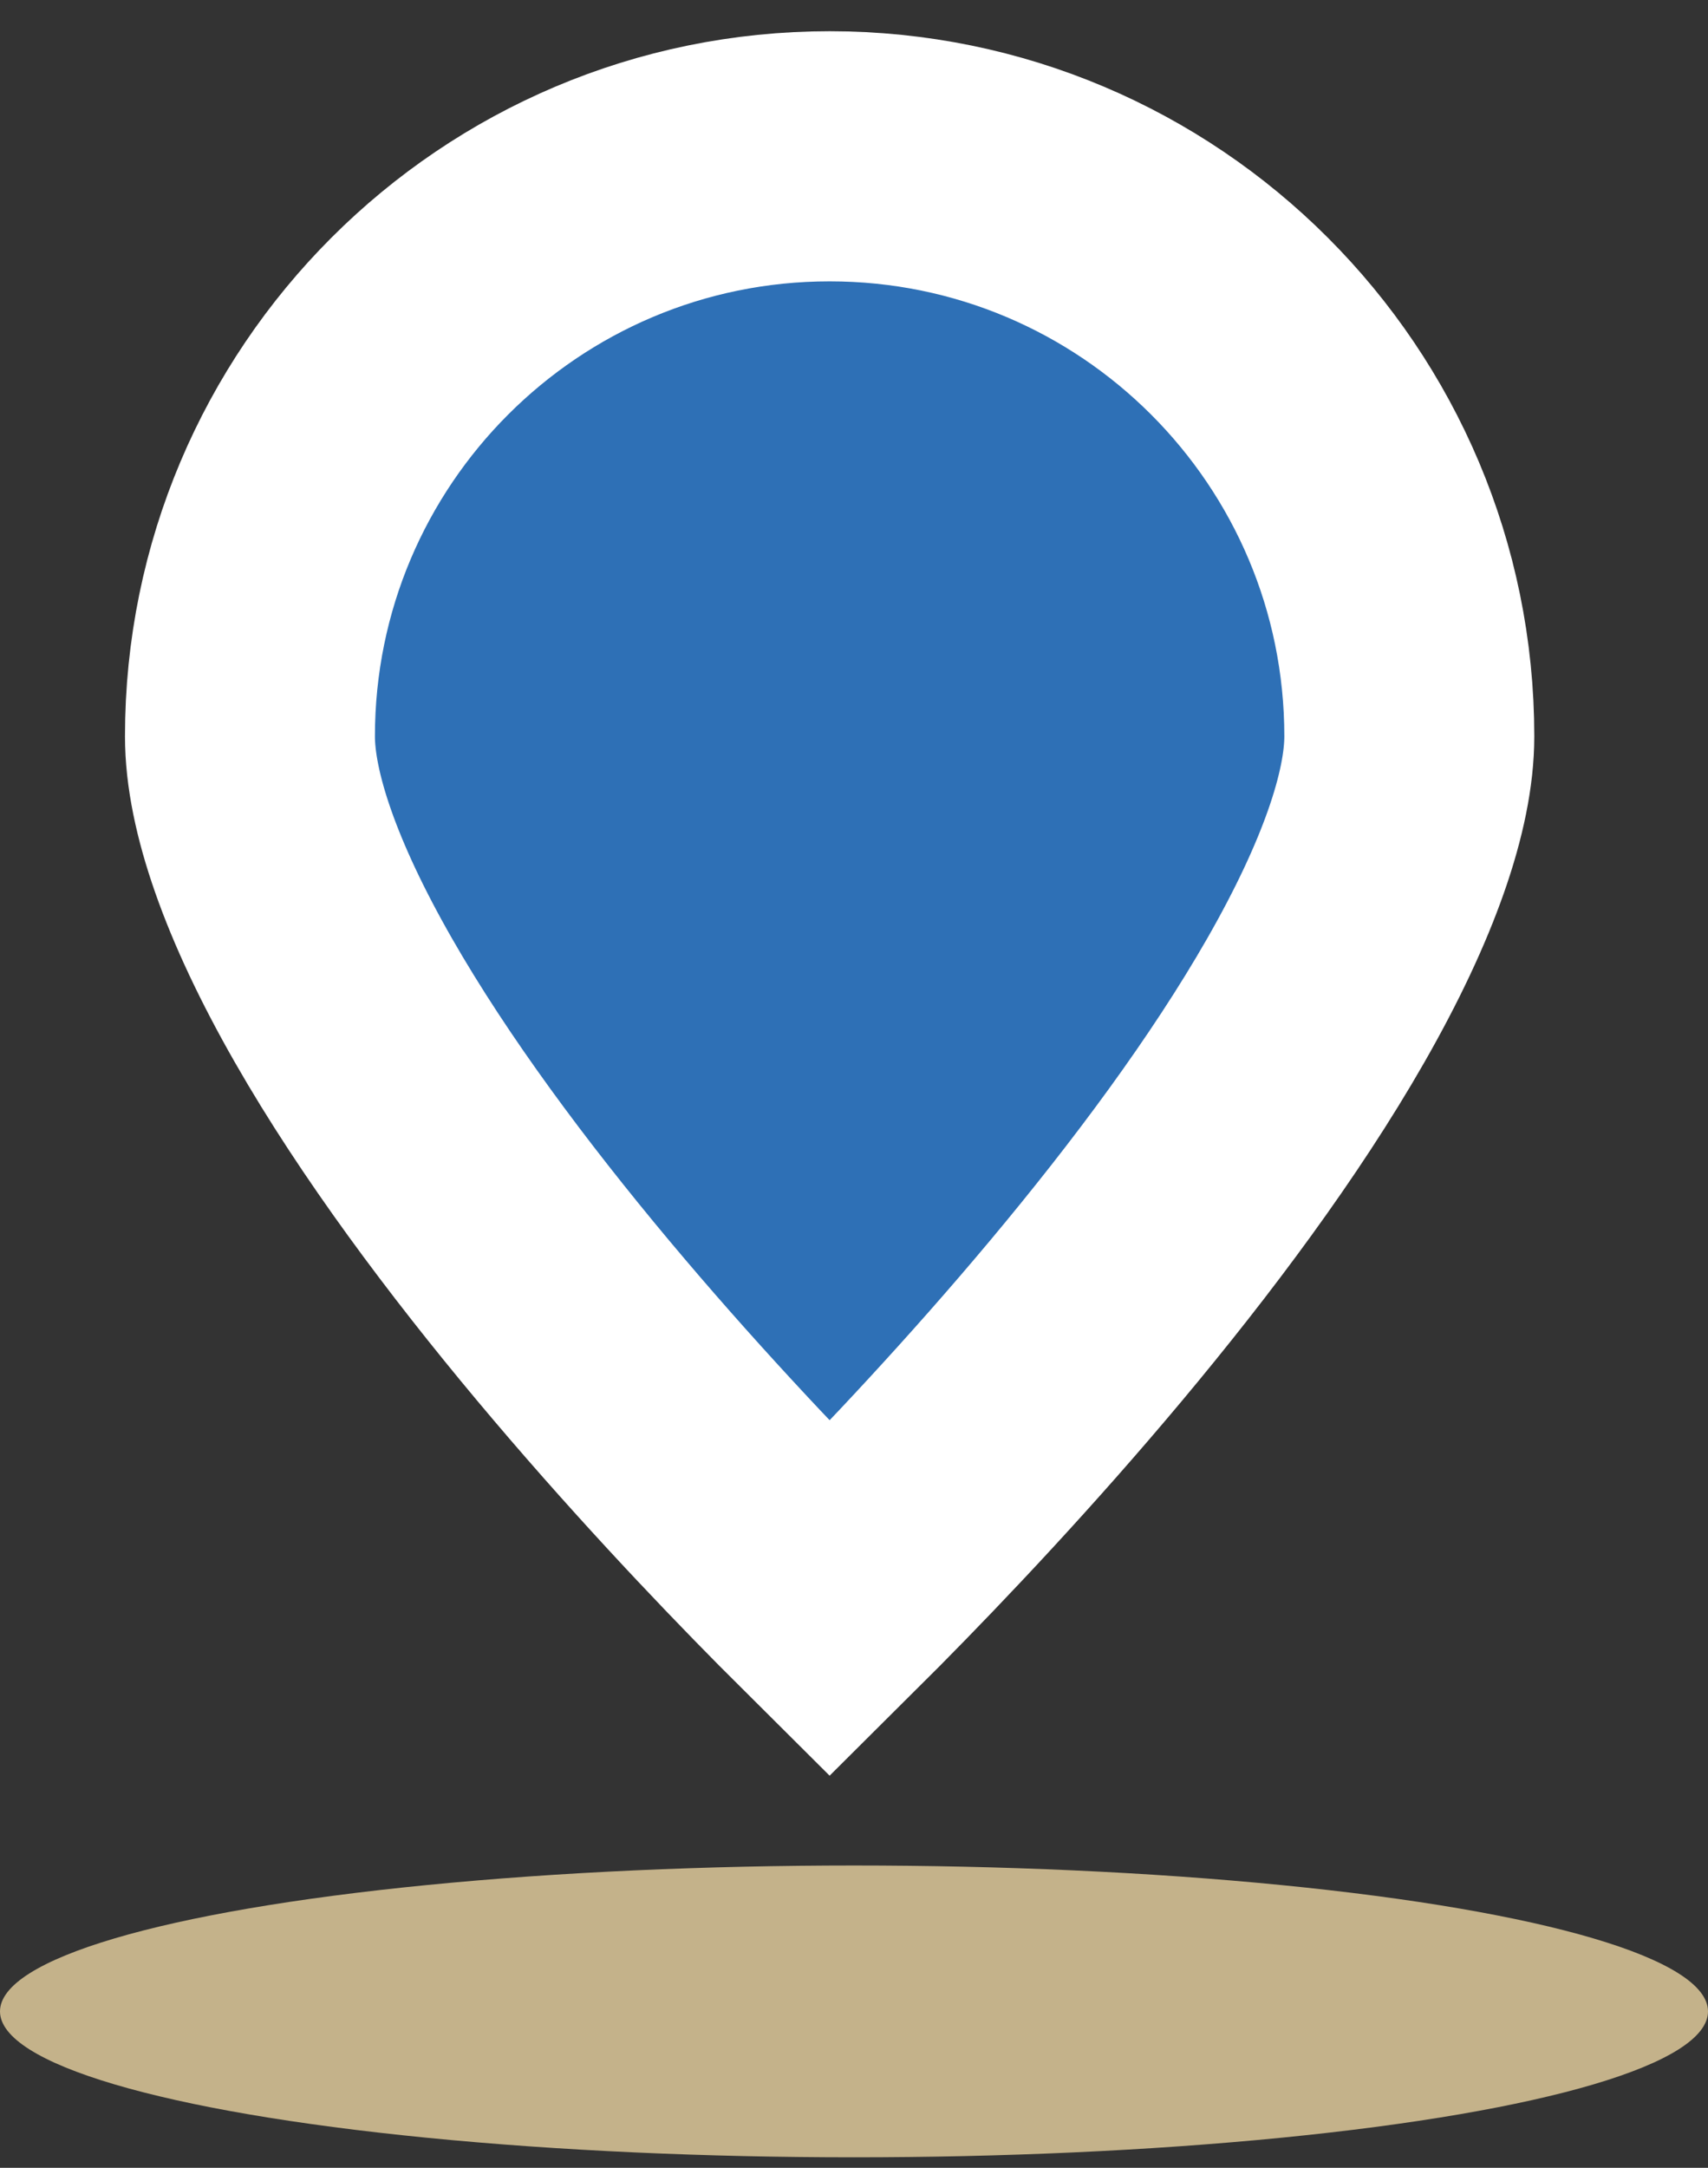
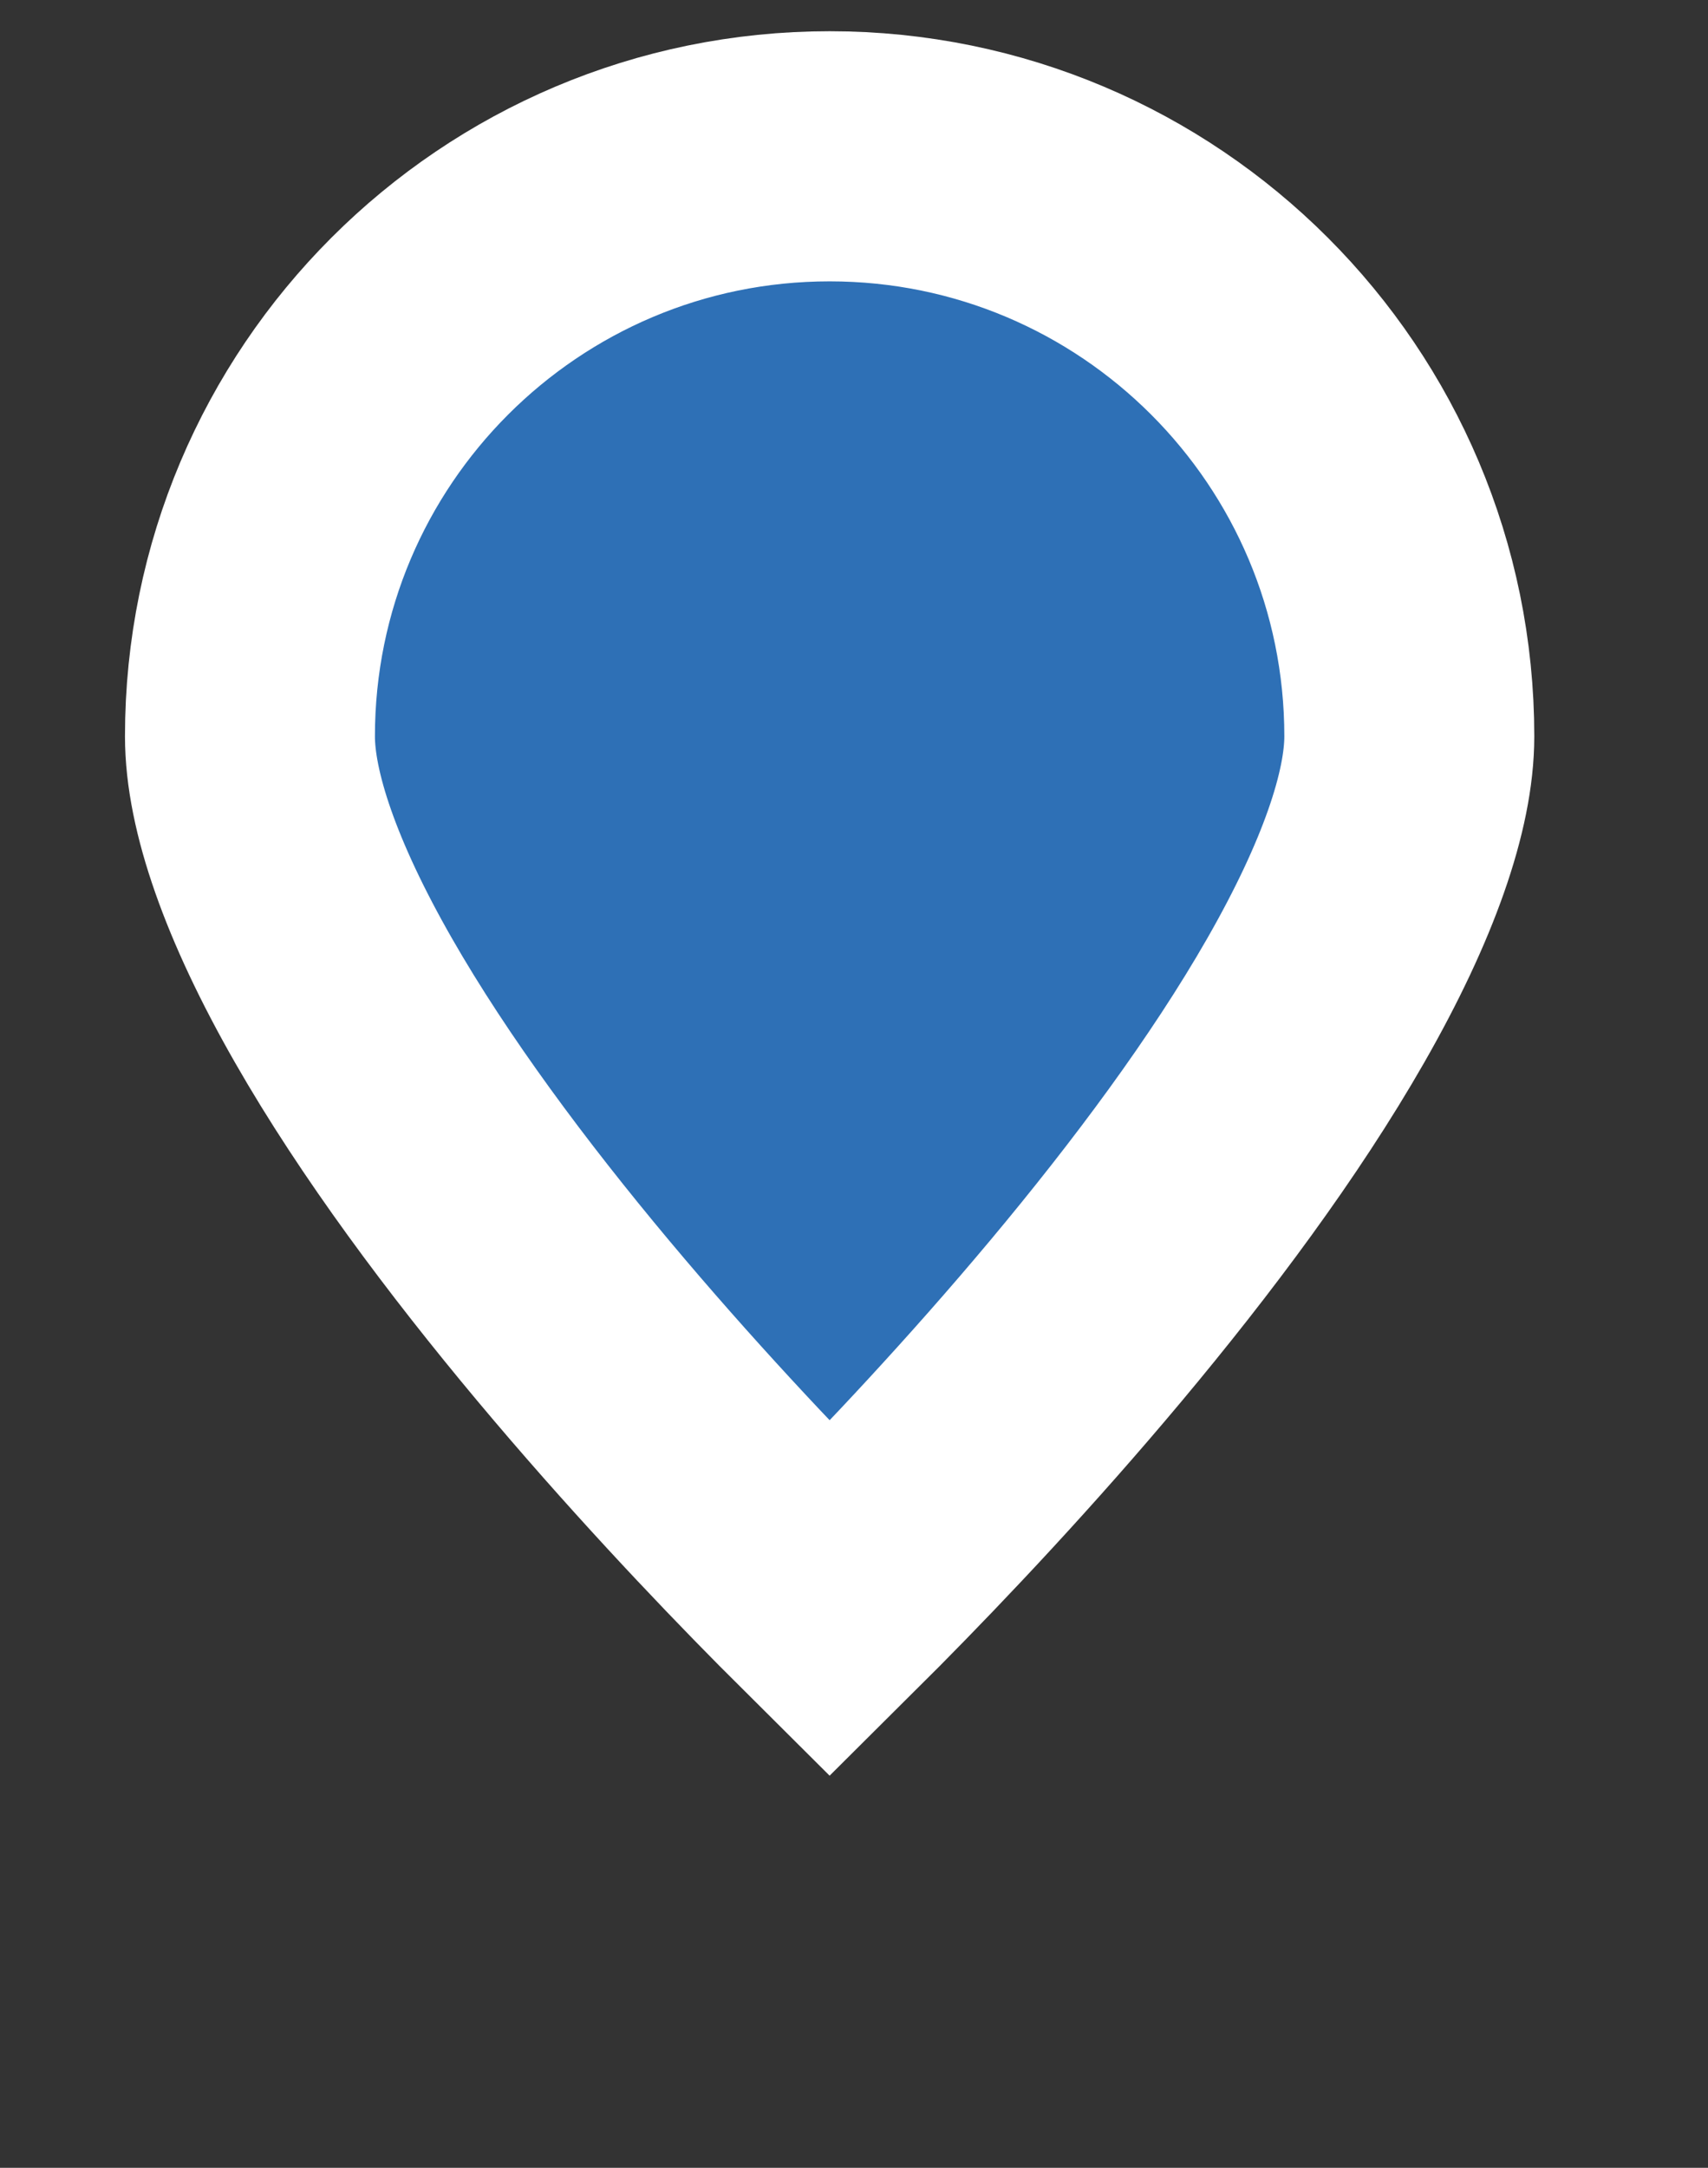
<svg xmlns="http://www.w3.org/2000/svg" width="41" height="52" viewBox="0 0 41 52" fill="none">
  <rect x="0" y="0" width="41" height="52" fill="#333333" stroke="none" />
  <path d="M33.83 17.663C33.83 19.203 33.091 21.366 31.583 24C30.12 26.557 28.127 29.222 26.072 31.677C24.027 34.12 21.973 36.29 20.426 37.852C20.248 38.032 20.078 38.203 19.915 38.365C19.752 38.203 19.581 38.032 19.404 37.852C17.857 36.29 15.803 34.12 13.758 31.677C11.703 29.222 9.71 26.557 8.246 24C6.738 21.366 6 19.203 6 17.663C6 9.978 12.23 3.749 19.915 3.749C27.6 3.749 33.83 9.978 33.83 17.663Z" fill="#2E70B6" stroke="white" stroke-width="6" />
-   <ellipse cx="20.5" cy="48.248" rx="20.5" ry="3.5" fill="#C4B28A" />
</svg>